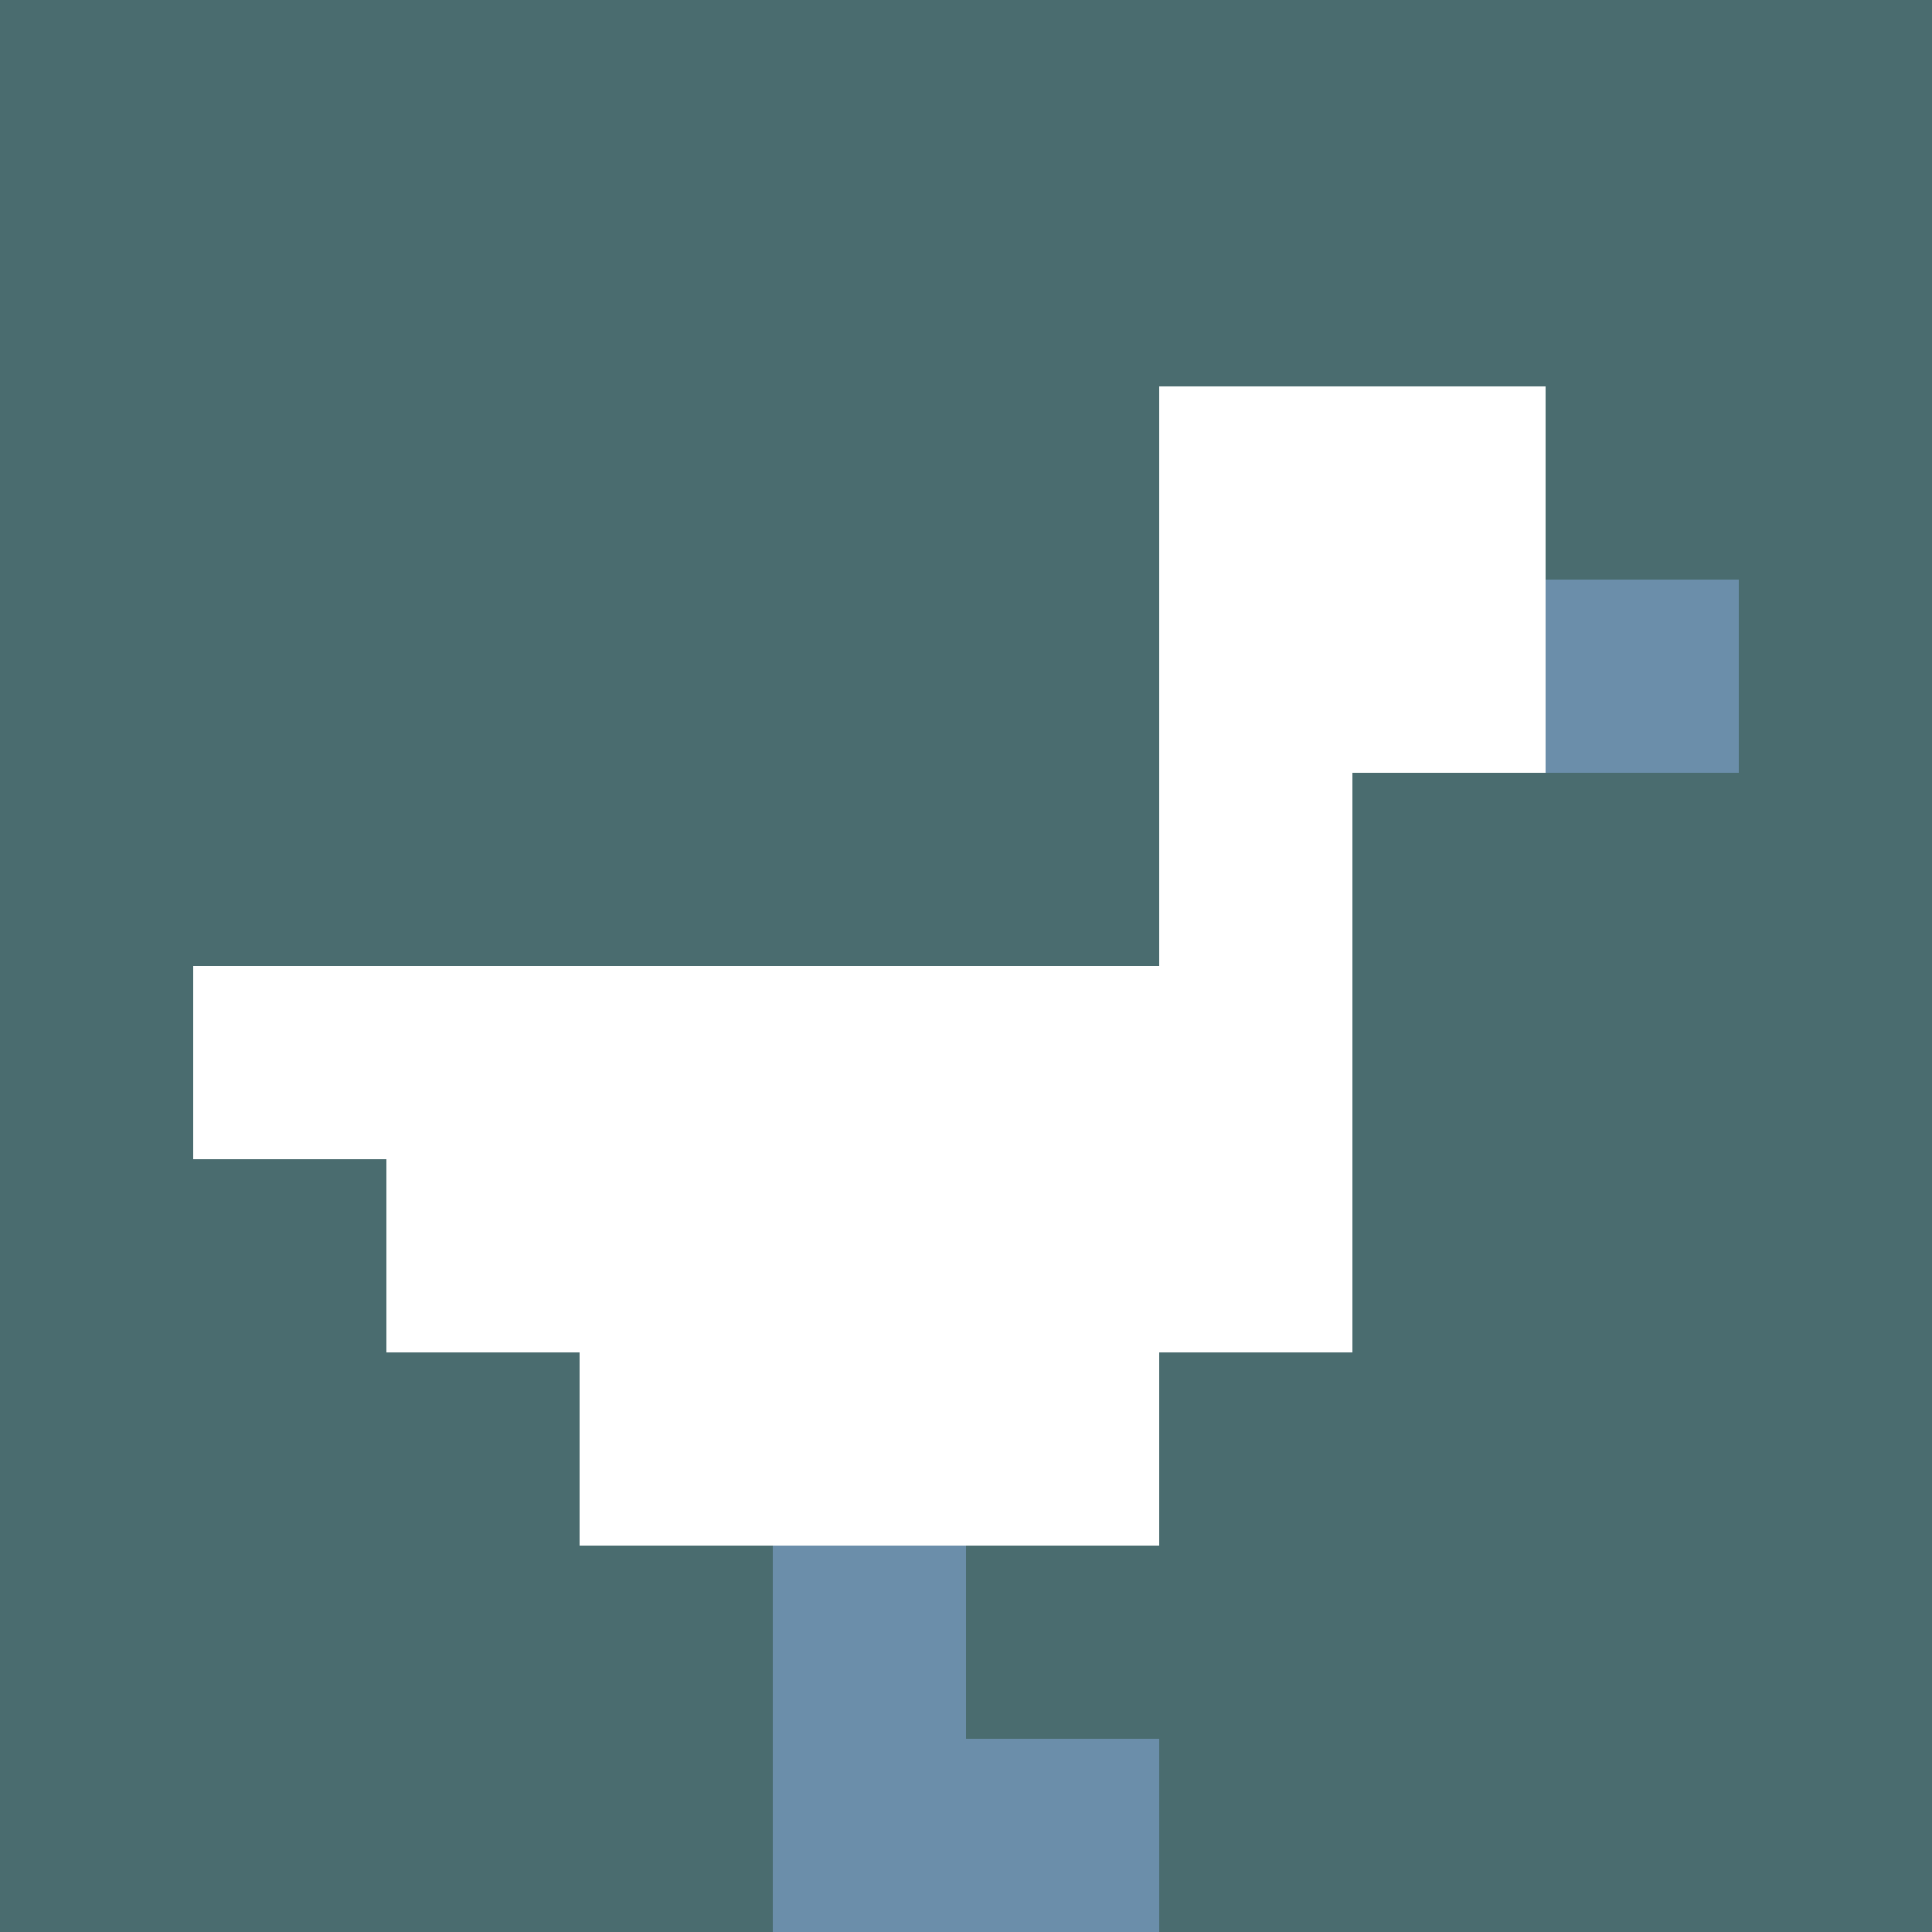
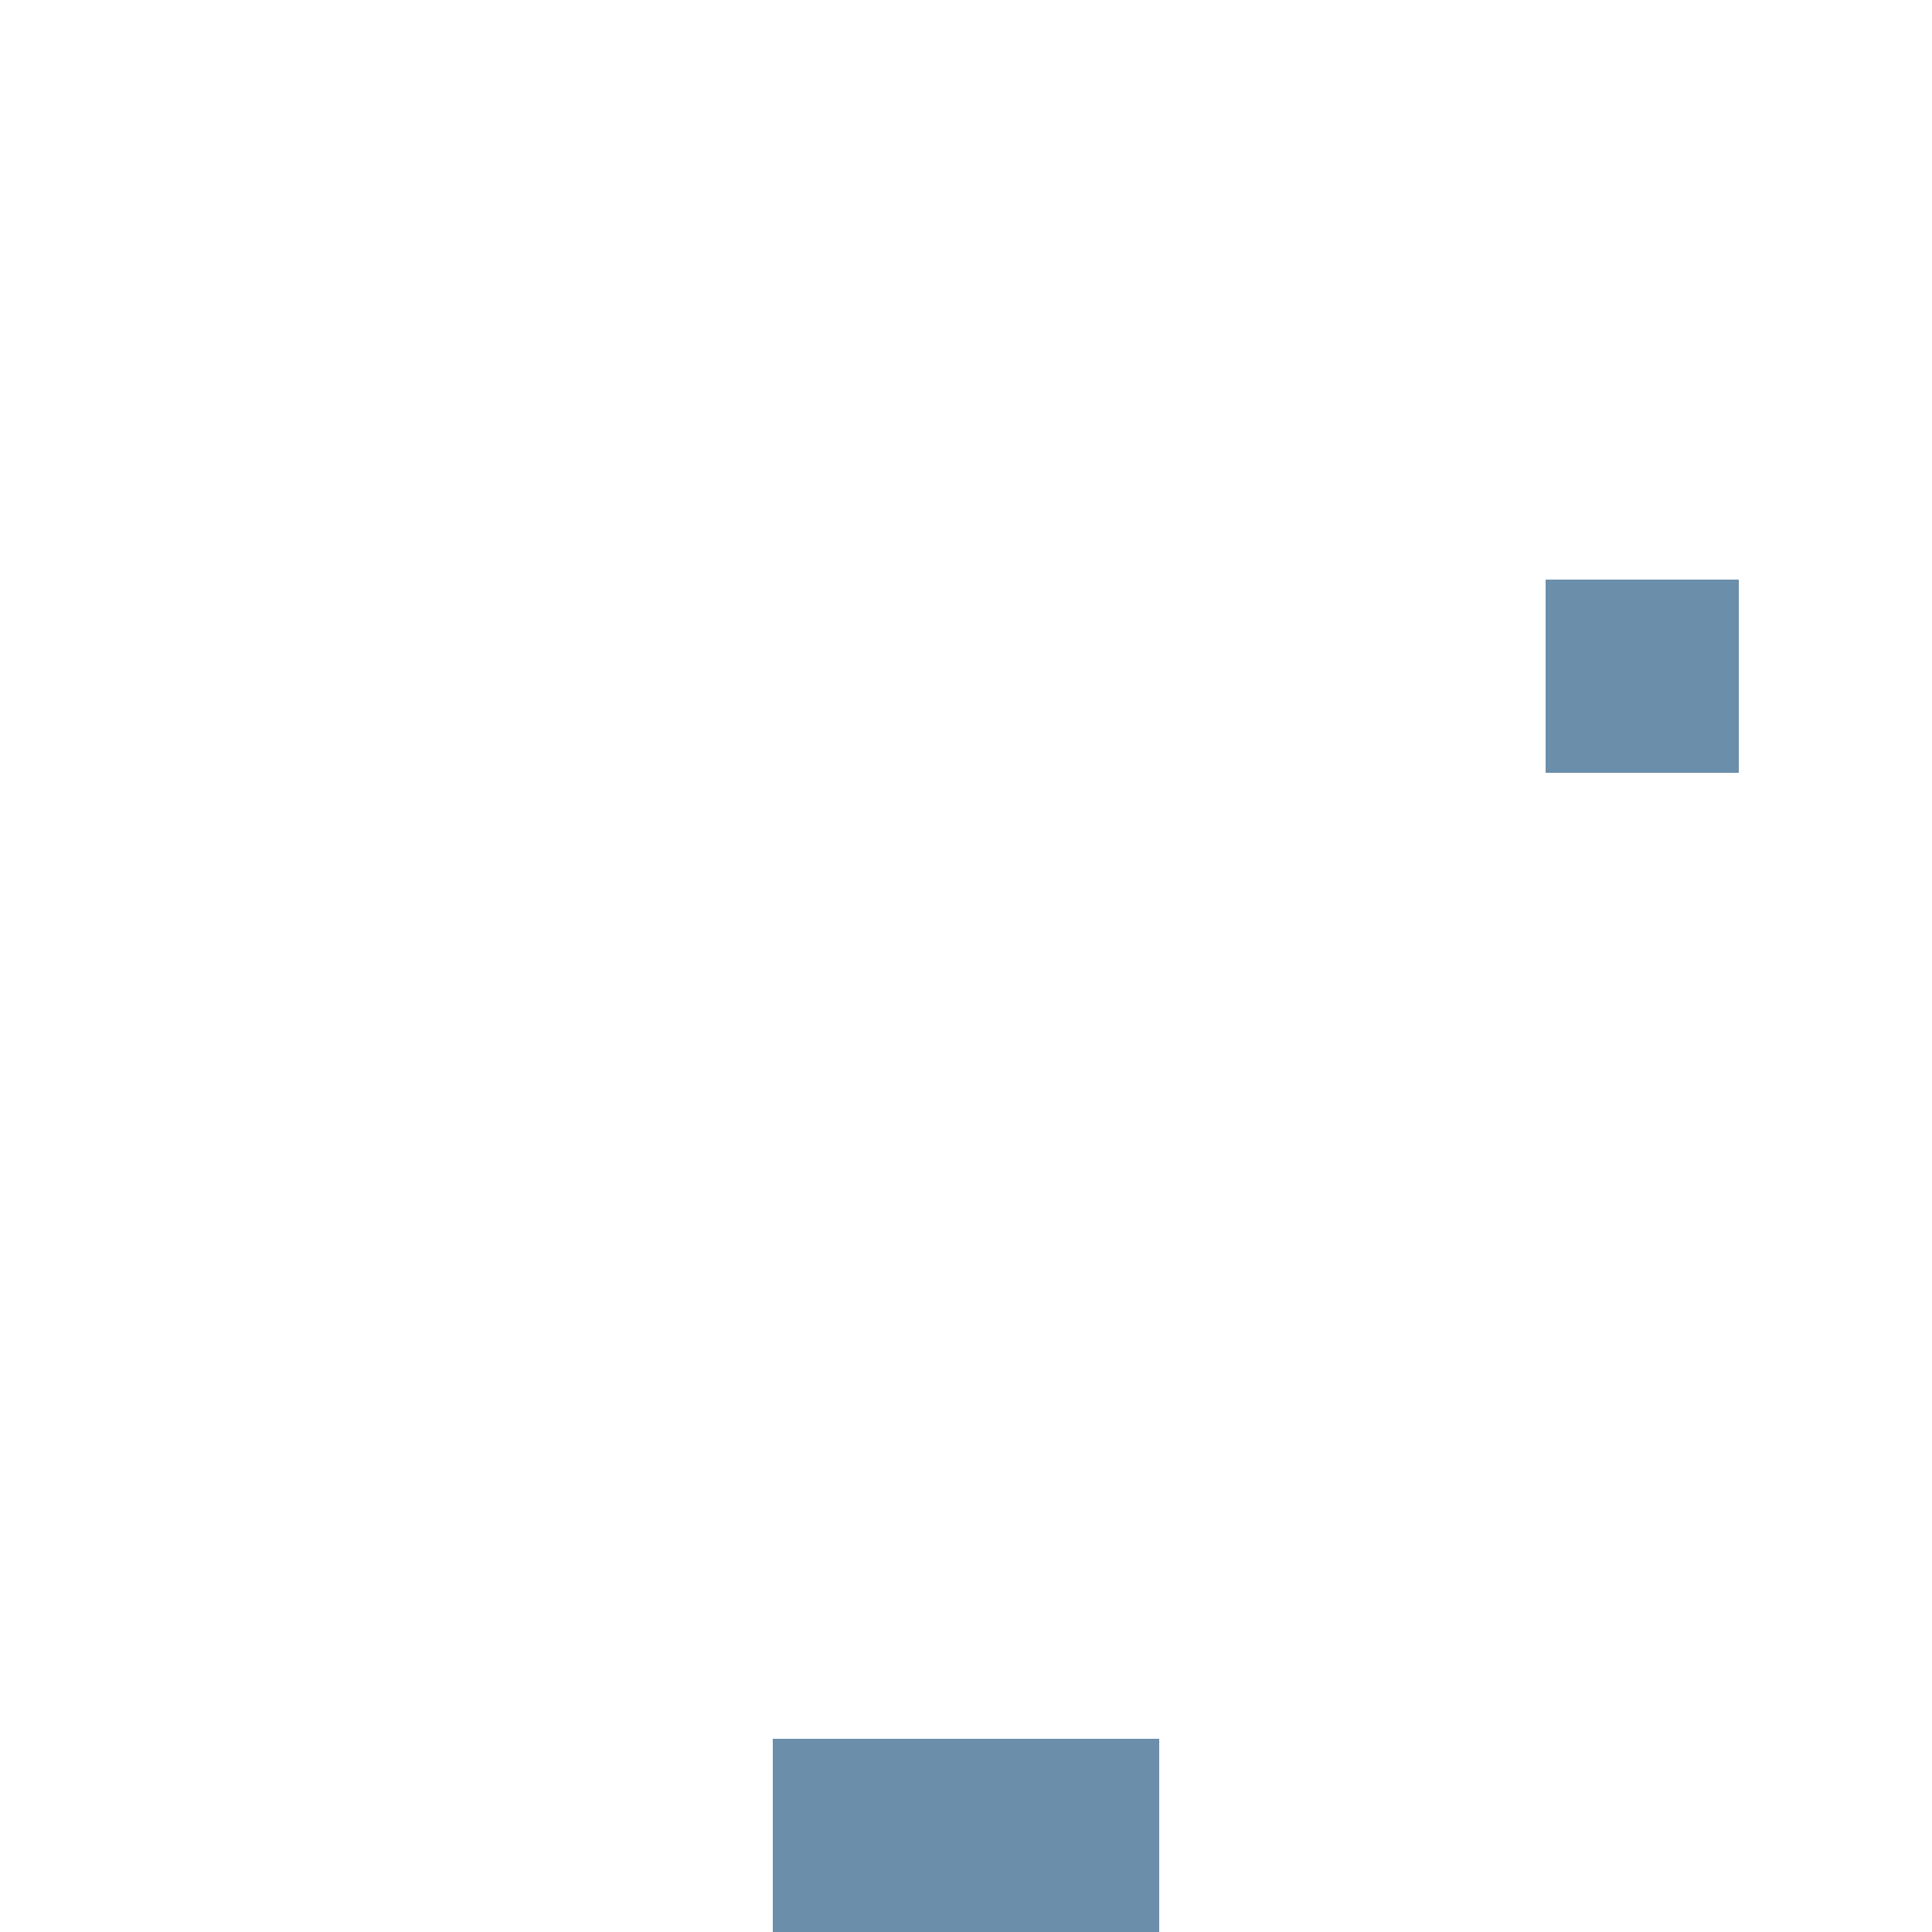
<svg xmlns="http://www.w3.org/2000/svg" version="1.1" width="100%" height="100%" viewBox="0 0 660 660" preserveAspectRatio="xMidYMid meet">
  <title>'goose-pfp-profile' by Dmitri Cherniak</title>
  <desc>The Goose Is Loose (Blue Edition)</desc>
  <rect width="100%" height="100%" fill="#FFFFFF" />
  <g>
    <g id="0-0">
-       <rect x="0" y="0" height="660" width="660" fill="#4A6C6F" />
      <g>
        <rect id="0-0-6-2-2-2" x="396" y="132" width="132" height="132" fill="#FFFFFF" />
        <rect id="0-0-6-2-1-4" x="396" y="132" width="66" height="264" fill="#FFFFFF" />
        <rect id="0-0-1-5-5-1" x="66" y="330" width="330" height="66" fill="#FFFFFF" />
-         <rect id="0-0-2-5-5-2" x="132" y="330" width="330" height="132" fill="#FFFFFF" />
        <rect id="0-0-3-5-3-3" x="198" y="330" width="198" height="198" fill="#FFFFFF" />
        <rect id="0-0-8-3-1-1" x="528" y="198" width="66" height="66" fill="#6B8EAA" />
-         <rect id="0-0-4-8-1-2" x="264" y="528" width="66" height="132" fill="#6B8EAA" />
        <rect id="0-0-4-9-2-1" x="264" y="594" width="132" height="66" fill="#6B8EAA" />
      </g>
    </g>
  </g>
</svg>